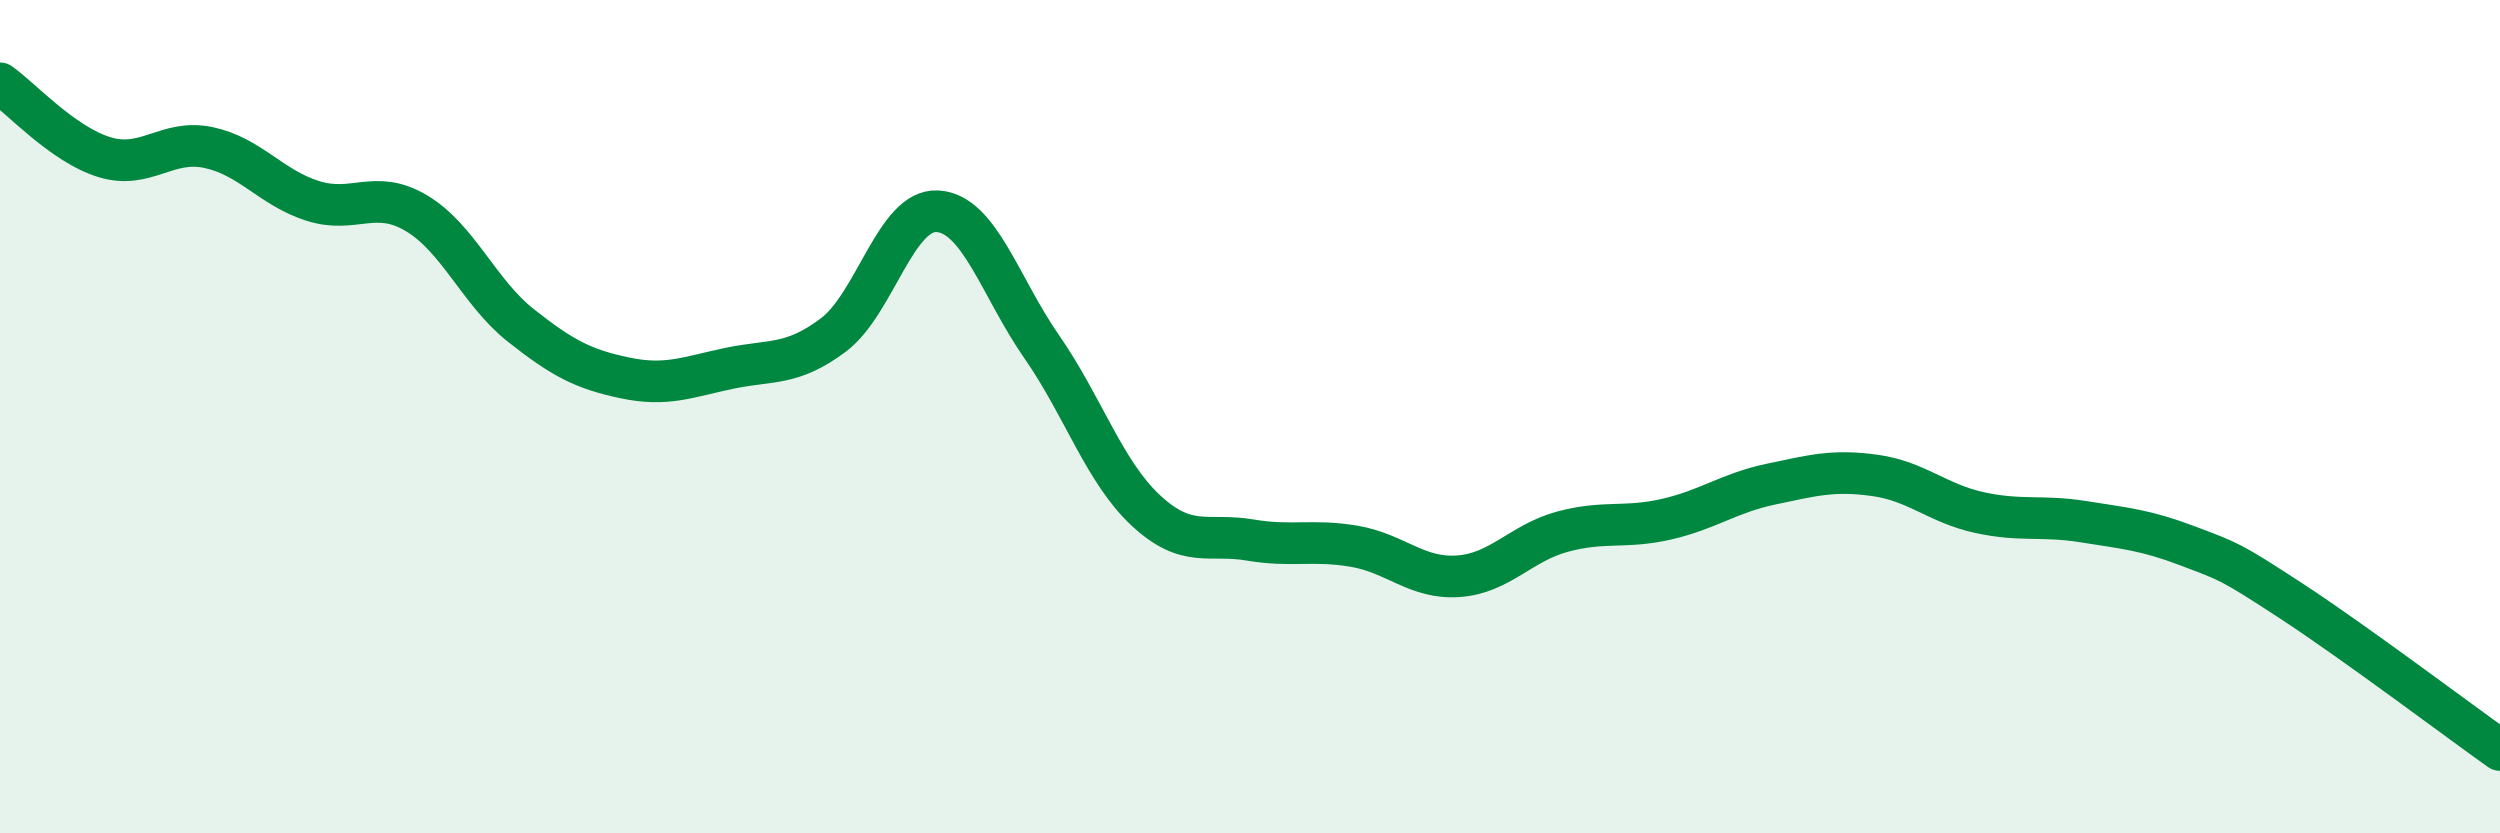
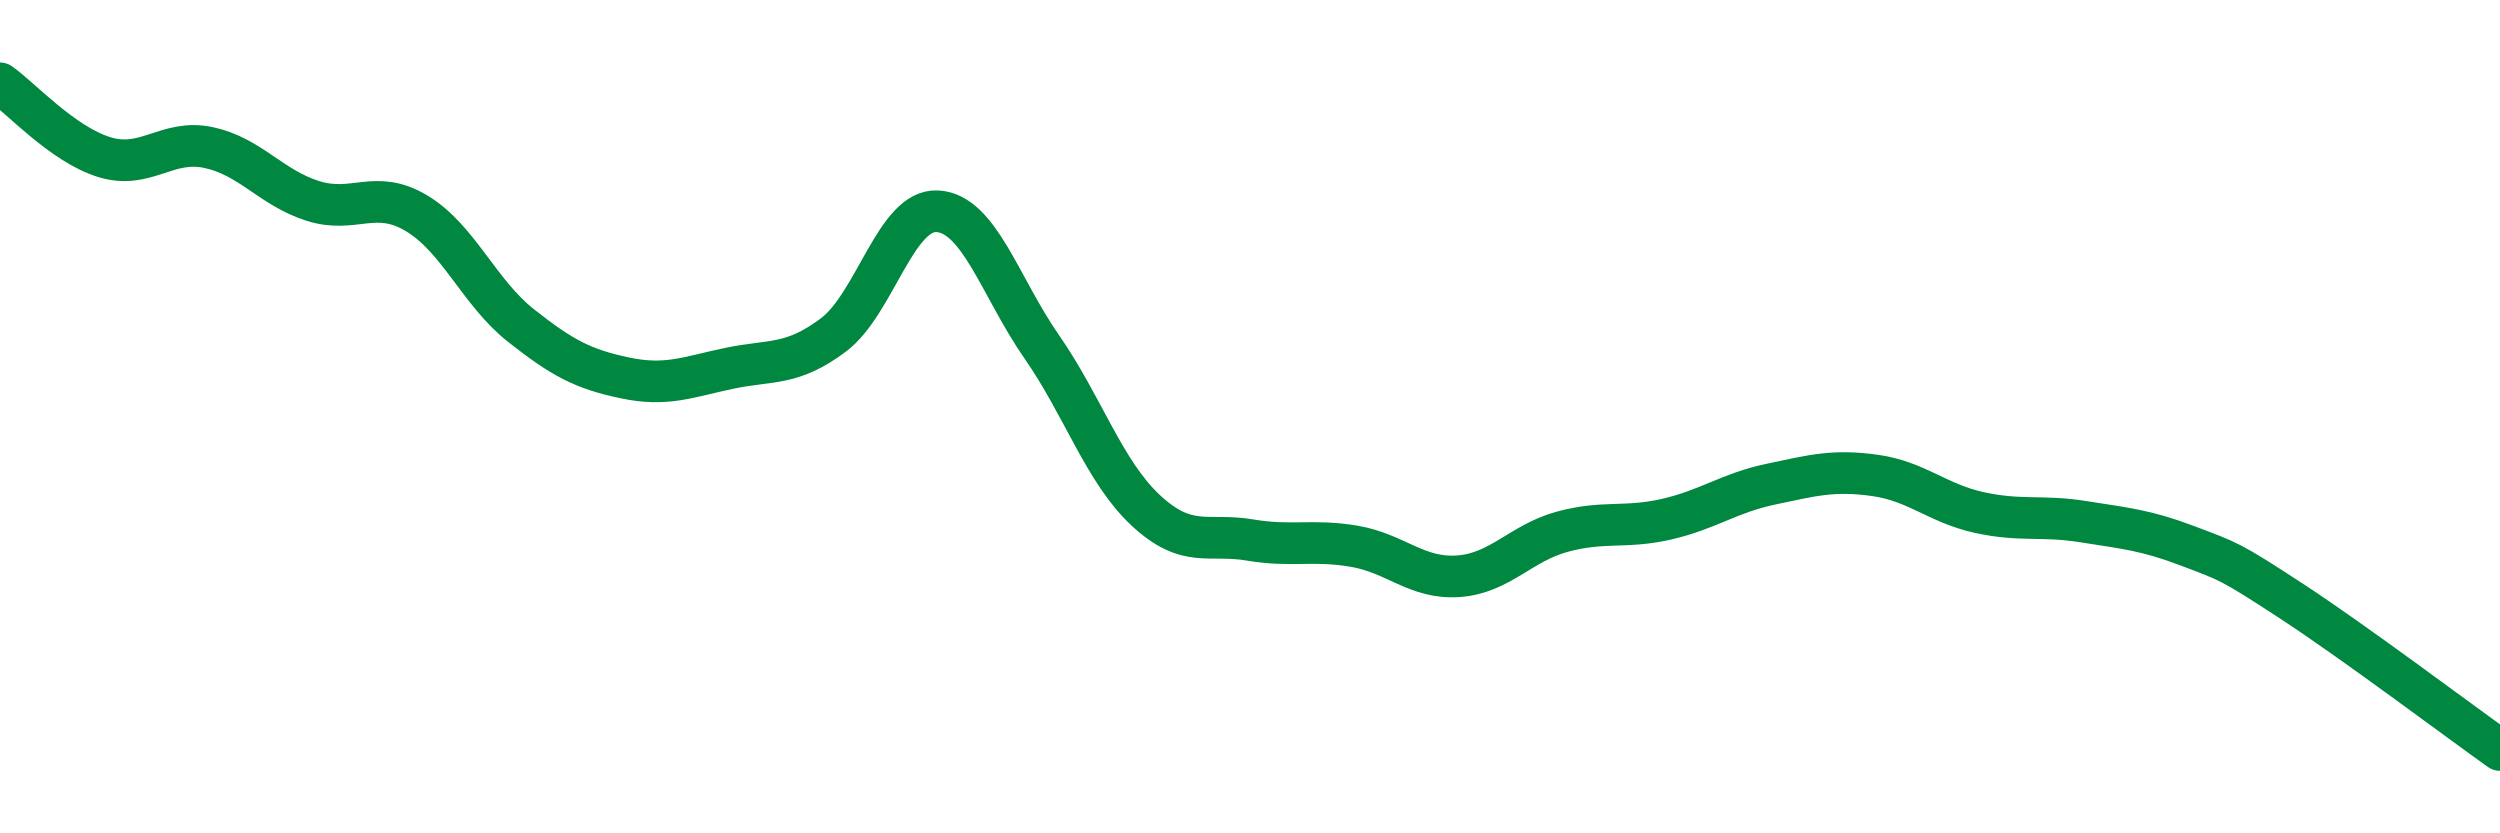
<svg xmlns="http://www.w3.org/2000/svg" width="60" height="20" viewBox="0 0 60 20">
-   <path d="M 0,2 C 0.5,2.35 1.5,3.46 2.5,3.77 C 3.5,4.08 4,3.33 5,3.54 C 6,3.75 6.5,4.5 7.5,4.82 C 8.5,5.14 9,4.52 10,5.12 C 11,5.72 11.5,7.02 12.5,7.81 C 13.5,8.6 14,8.86 15,9.07 C 16,9.28 16.5,9.05 17.5,8.84 C 18.5,8.63 19,8.79 20,8.04 C 21,7.29 21.5,5.01 22.5,5.07 C 23.5,5.13 24,6.88 25,8.32 C 26,9.76 26.5,11.32 27.5,12.25 C 28.5,13.18 29,12.79 30,12.96 C 31,13.13 31.5,12.94 32.5,13.11 C 33.5,13.28 34,13.9 35,13.83 C 36,13.76 36.5,13.03 37.5,12.76 C 38.5,12.49 39,12.69 40,12.46 C 41,12.23 41.5,11.83 42.5,11.62 C 43.5,11.41 44,11.27 45,11.41 C 46,11.55 46.5,12.08 47.5,12.3 C 48.5,12.52 49,12.36 50,12.52 C 51,12.68 51.5,12.72 52.5,13.1 C 53.5,13.48 53.5,13.45 55,14.43 C 56.5,15.41 59,17.29 60,18L60 20L0 20Z" fill="#008740" opacity="0.1" stroke-linecap="round" stroke-linejoin="round" />
  <path d="M 0,2 C 0.5,2.35 1.5,3.46 2.5,3.77 C 3.5,4.08 4,3.33 5,3.54 C 6,3.75 6.5,4.5 7.5,4.82 C 8.5,5.14 9,4.52 10,5.12 C 11,5.72 11.5,7.02 12.5,7.81 C 13.5,8.6 14,8.86 15,9.07 C 16,9.28 16.5,9.05 17.5,8.84 C 18.5,8.63 19,8.79 20,8.04 C 21,7.29 21.5,5.01 22.5,5.07 C 23.5,5.13 24,6.88 25,8.32 C 26,9.76 26.5,11.32 27.5,12.25 C 28.5,13.18 29,12.79 30,12.96 C 31,13.13 31.5,12.94 32.5,13.11 C 33.5,13.28 34,13.9 35,13.83 C 36,13.76 36.5,13.03 37.5,12.76 C 38.5,12.49 39,12.69 40,12.46 C 41,12.23 41.5,11.83 42.5,11.62 C 43.5,11.41 44,11.27 45,11.41 C 46,11.55 46.5,12.08 47.5,12.3 C 48.5,12.52 49,12.36 50,12.52 C 51,12.68 51.5,12.72 52.5,13.1 C 53.5,13.48 53.5,13.45 55,14.43 C 56.5,15.41 59,17.29 60,18" stroke="#008740" stroke-width="1" fill="none" stroke-linecap="round" stroke-linejoin="round" />
</svg>